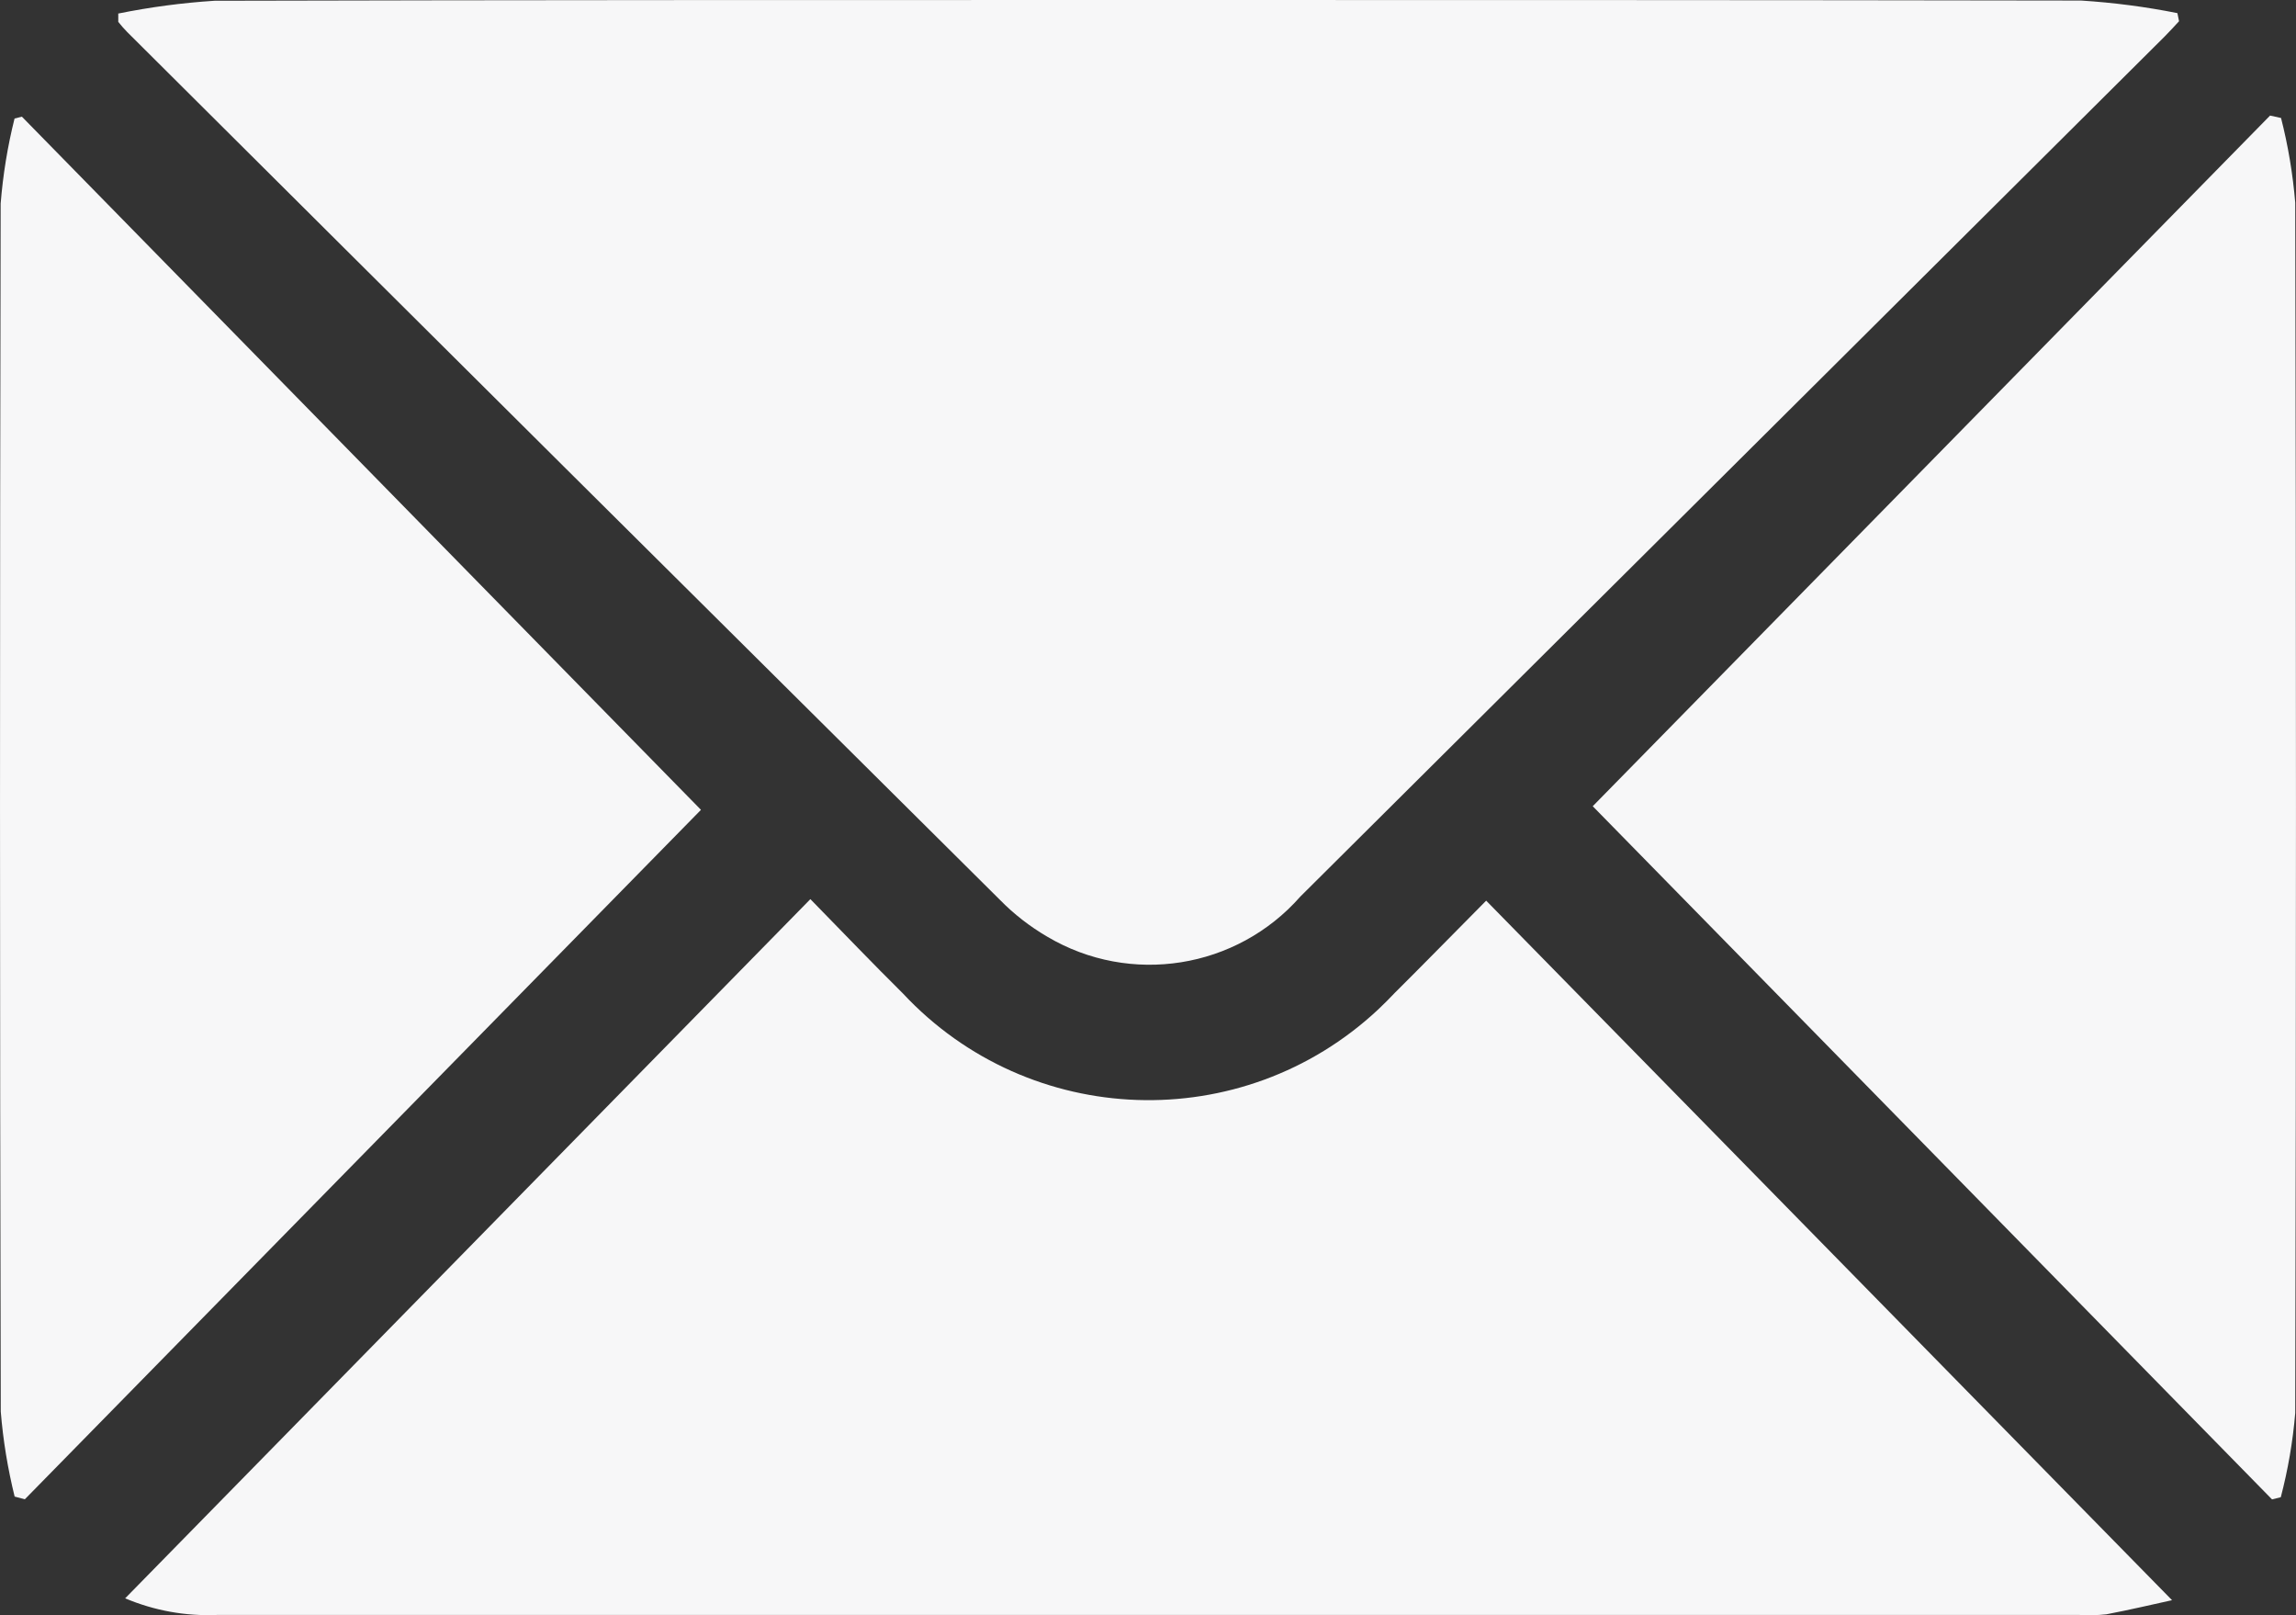
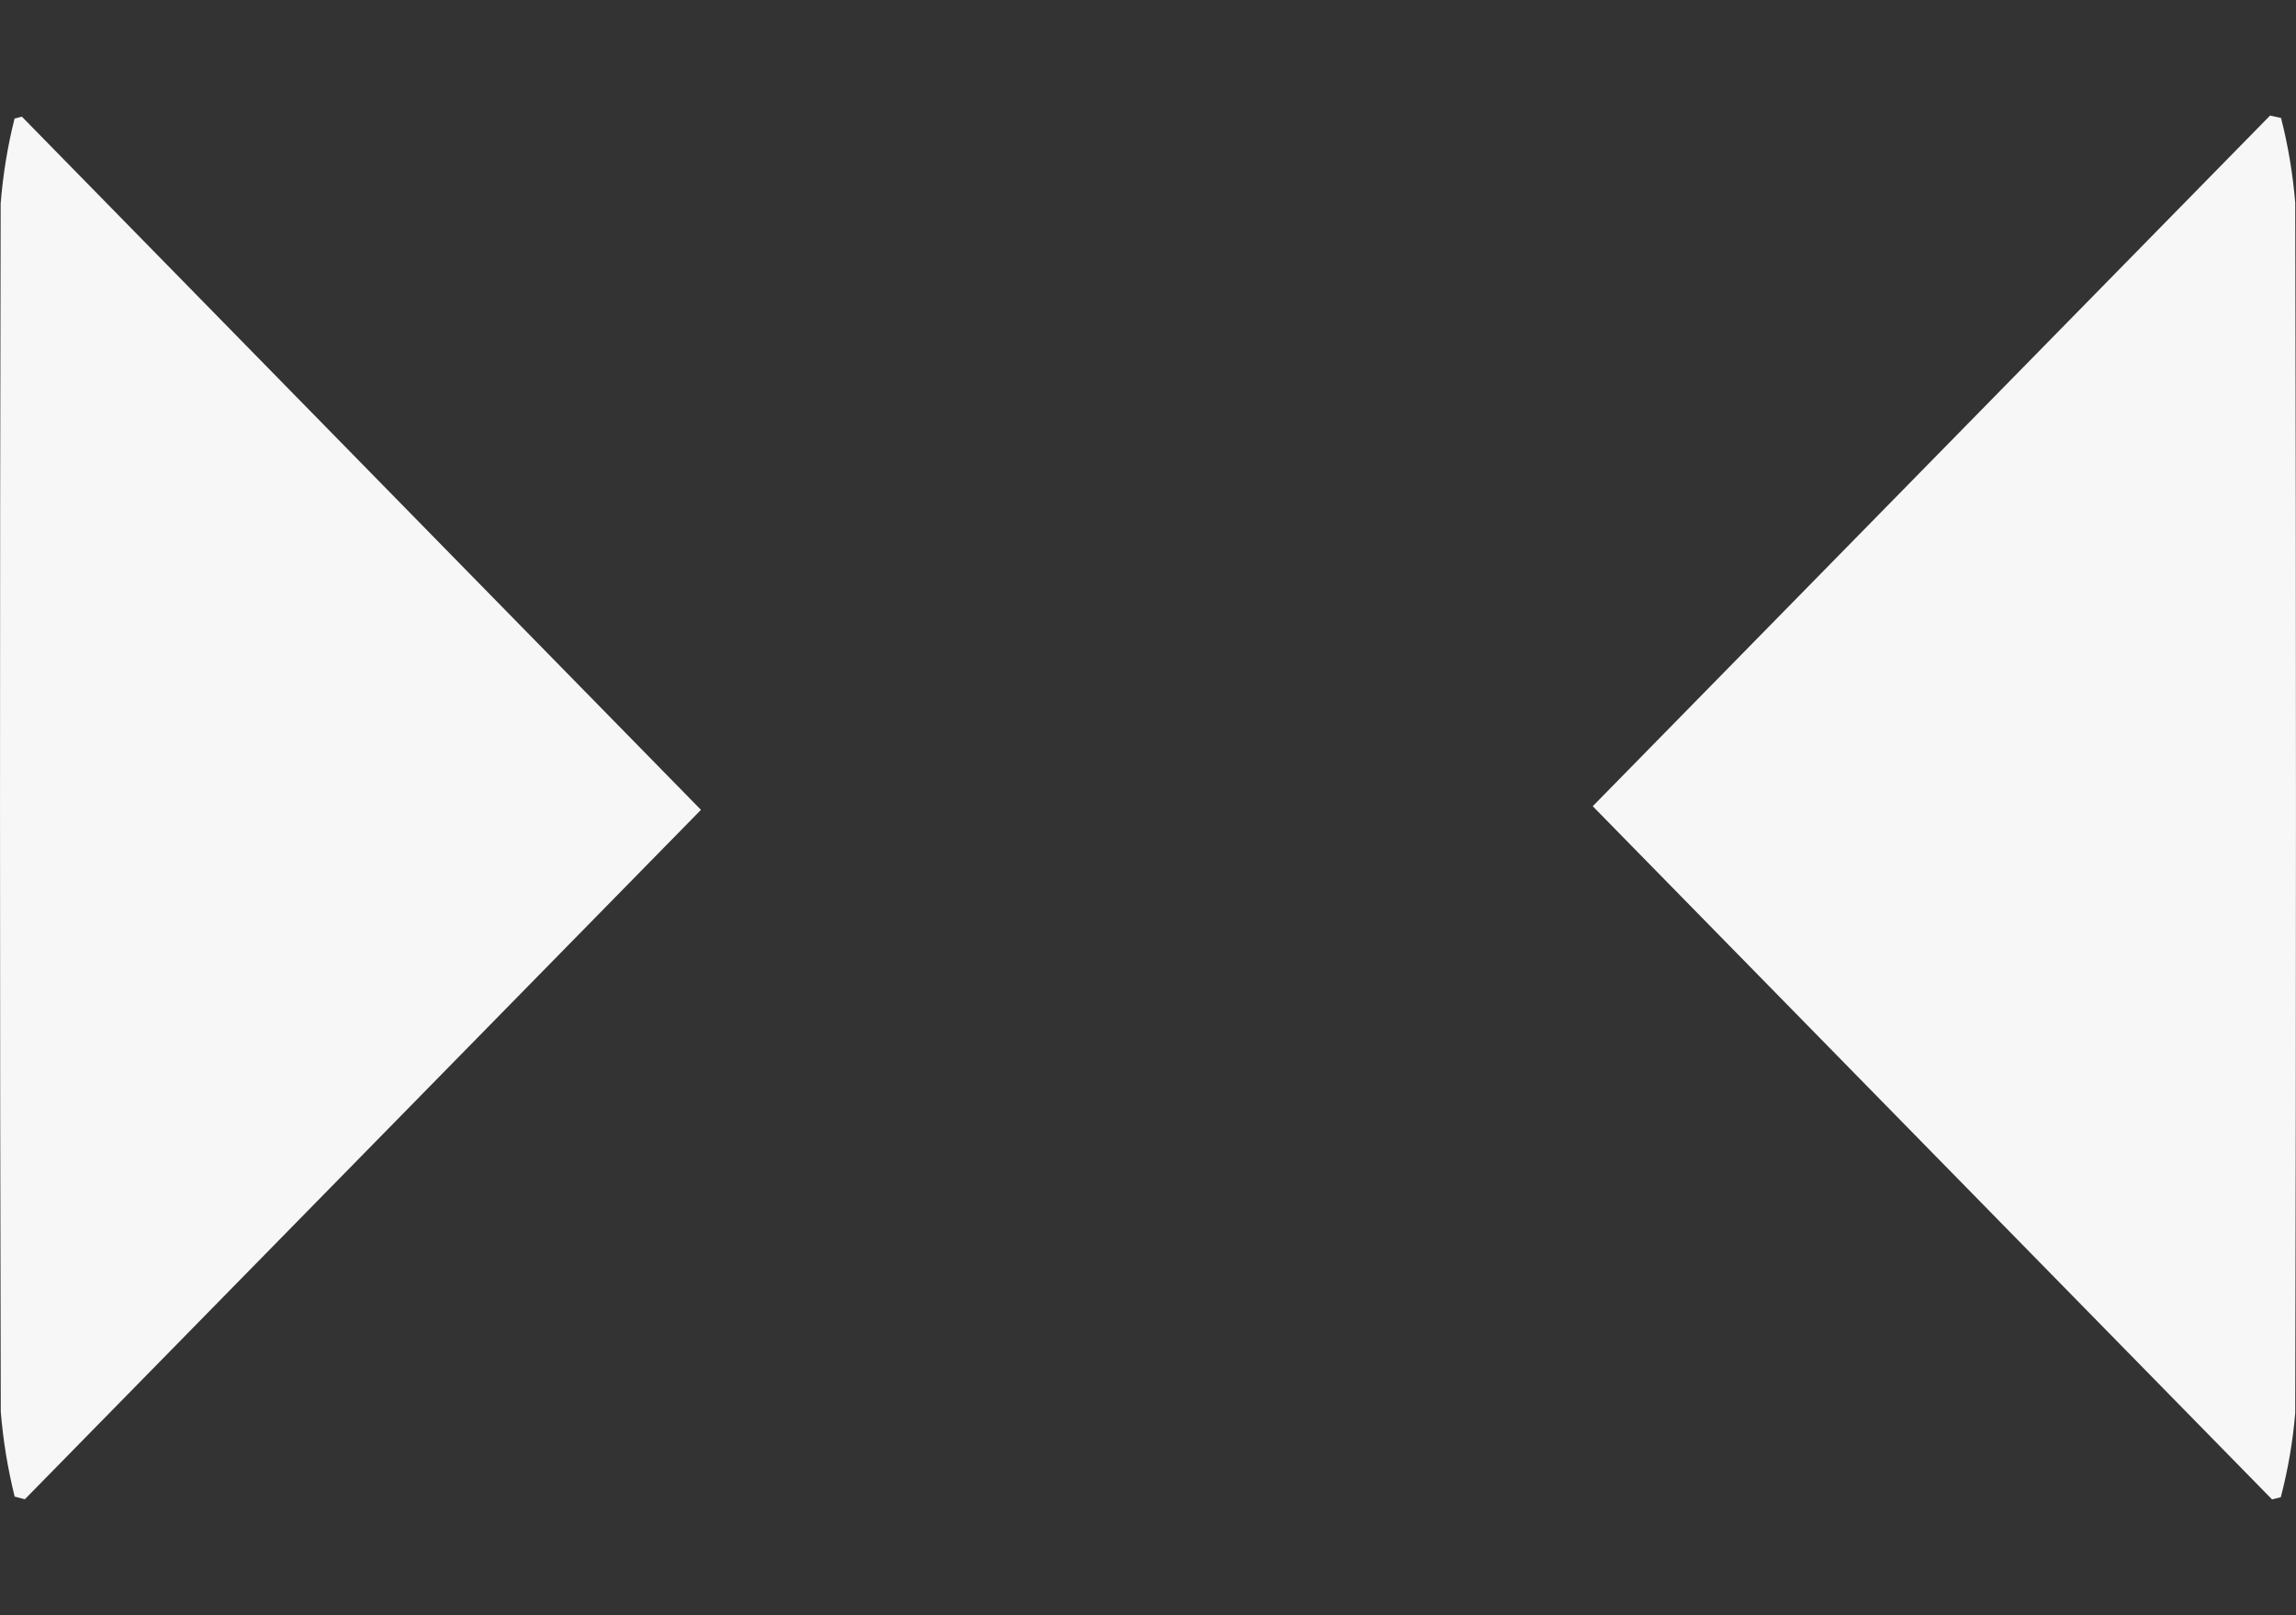
<svg xmlns="http://www.w3.org/2000/svg" id="_レイヤー_1" data-name="レイヤー_1" version="1.1" viewBox="0 0 20.986 14.76">
  <rect x="0" y="0" width="20.986" height="14.76" fill="#333333" stroke="none" />
  <defs>
    <style>
      .st0 {
        fill: #f7f7f8;
      }
    </style>
  </defs>
-   <path id="_パス_17293" data-name="パス_17293" class="st0" d="M1.08.124C1.371.065,1.665.026,1.96.007c2.757-.007,5.517-.007,8.275-.007,2.929,0,5.858,0,8.787.005.296.019.59.057.88.115l.015.074c-.044.047-.086.094-.131.139-2.633,2.62-5.266,5.24-7.9,7.859-.583.663-1.555.817-2.314.367-.159-.093-.305-.206-.434-.338C6.477,5.58,3.818,2.937,1.162.292c-.028-.028-.054-.059-.081-.092v-.08" />
-   <path id="_パス_17294" data-name="パス_17294" class="st0" d="M7.407,8.216c.31.317.574.593.845.861,1.158,1.241,3.103,1.307,4.343.149.054-.051.106-.103.157-.157.27-.268.536-.541.832-.839l6.269,6.392c-.158.034-.378.087-.6.129-.081.009-.163.011-.245.006-5.675 0-11.351 0-17.026,0-.287.012-.573-.04-.838-.152l6.263-6.389" />
  <path id="_パス_17295" data-name="パス_17295" class="st0" d="M.134,13.676c-.063-.255-.106-.515-.127-.777C-.002,9.219-.002,5.539.006,1.86c.021-.262.063-.522.127-.777l.067-.017,6.207,6.334L.227,13.7l-.094-.025" />
  <path id="_パス_17296" data-name="パス_17296" class="st0" d="M20.849,1.077c.065.254.108.513.13.775.009,3.687.009,7.373,0,11.06-.022.26-.066.517-.132.769l-.08.02-6.209-6.334,6.191-6.311.1.022" />
</svg>